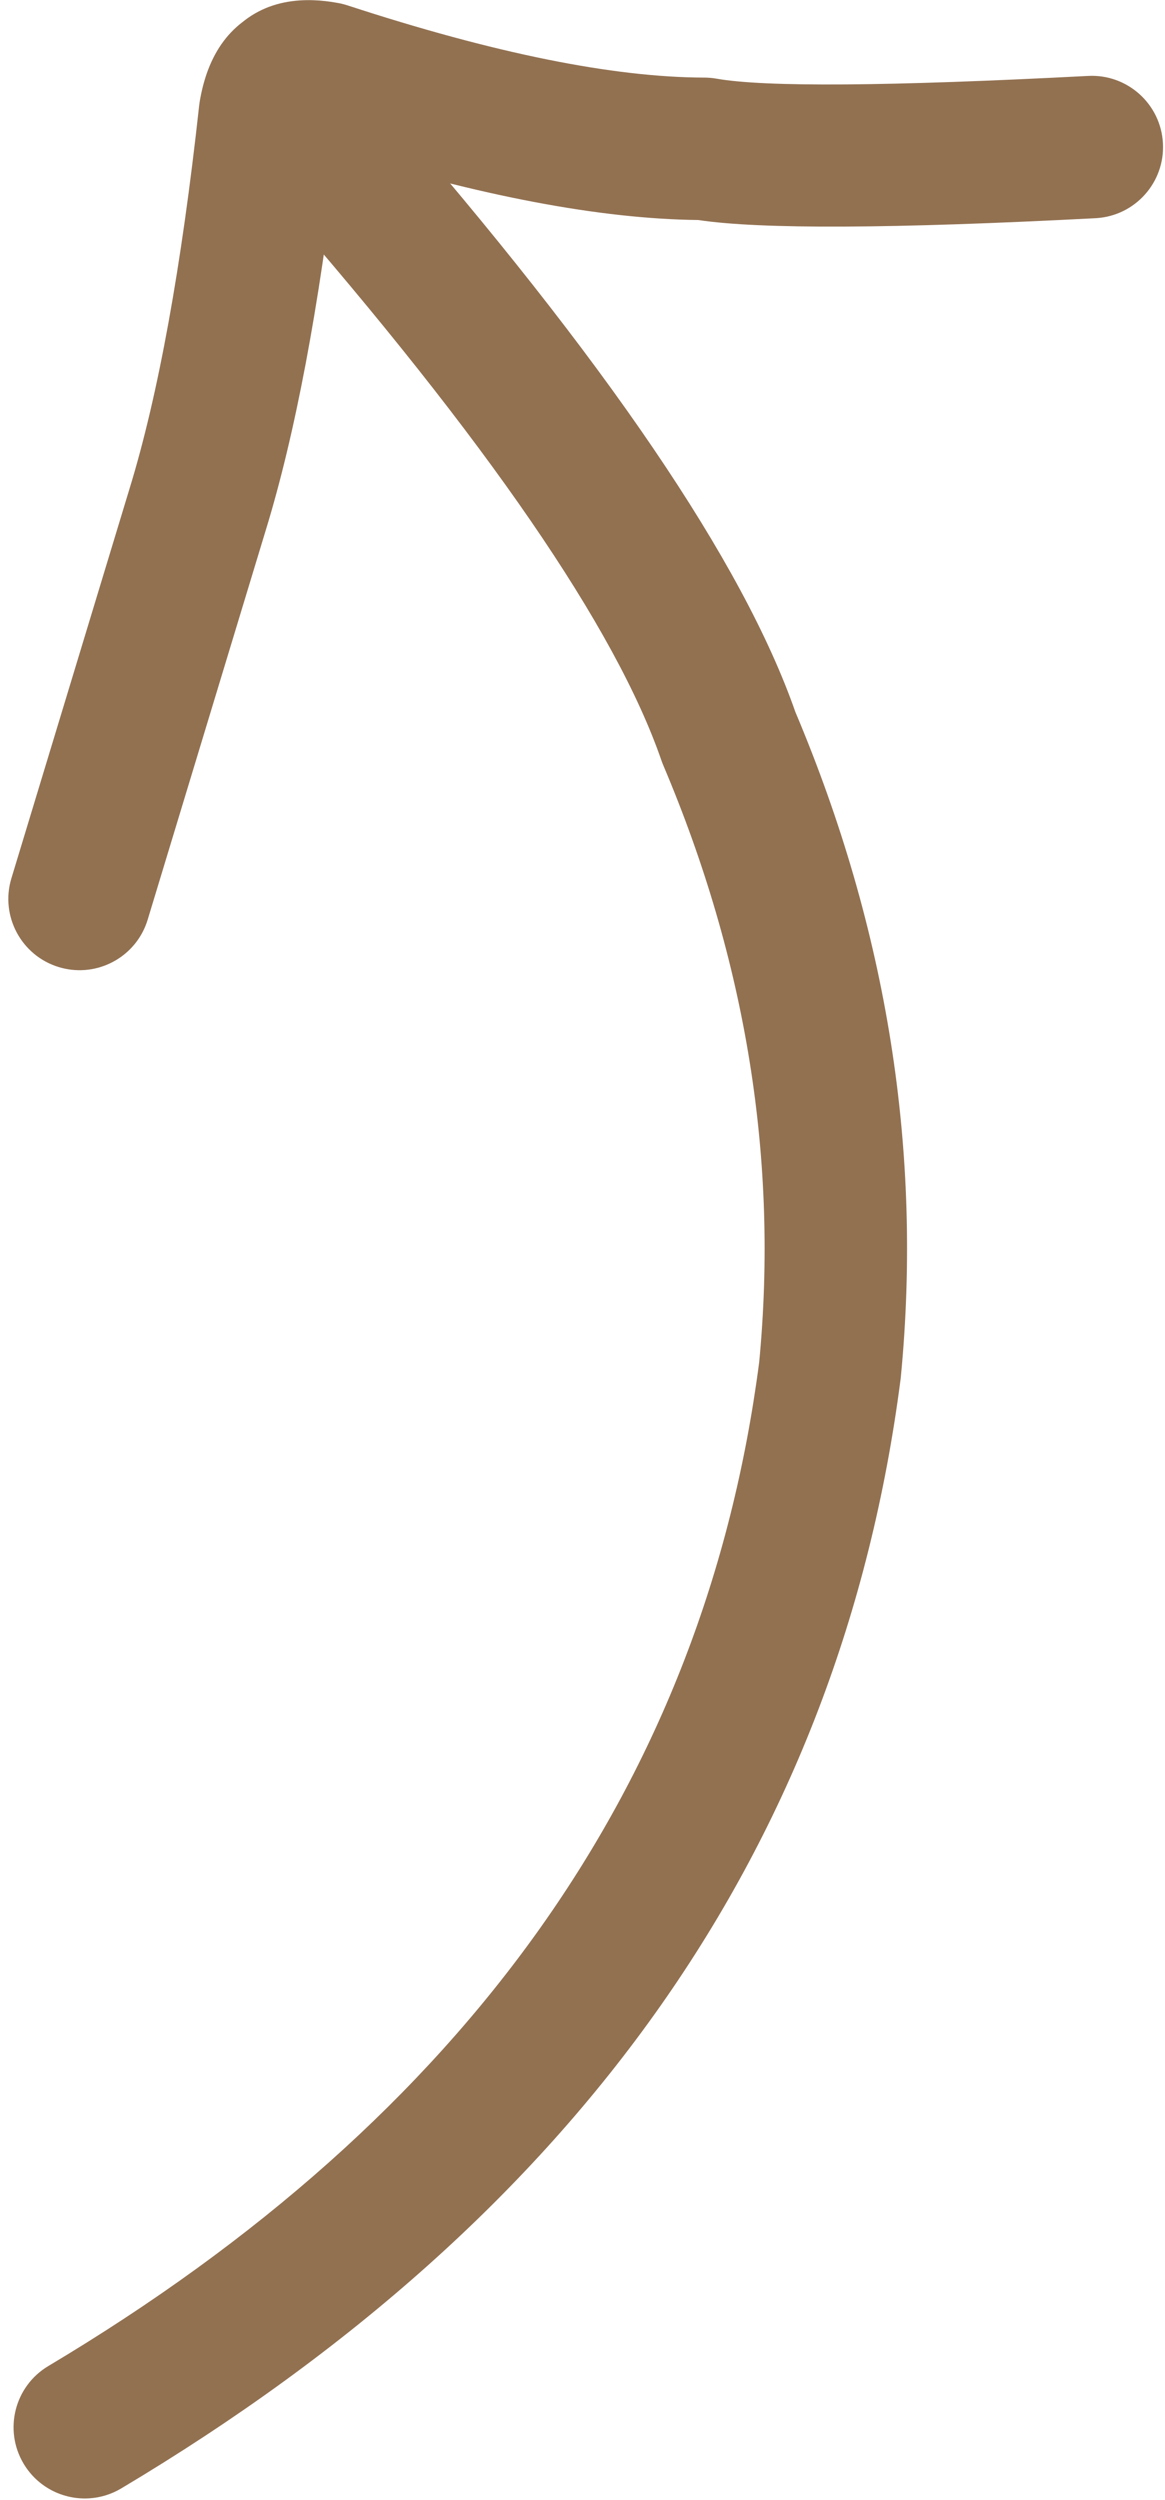
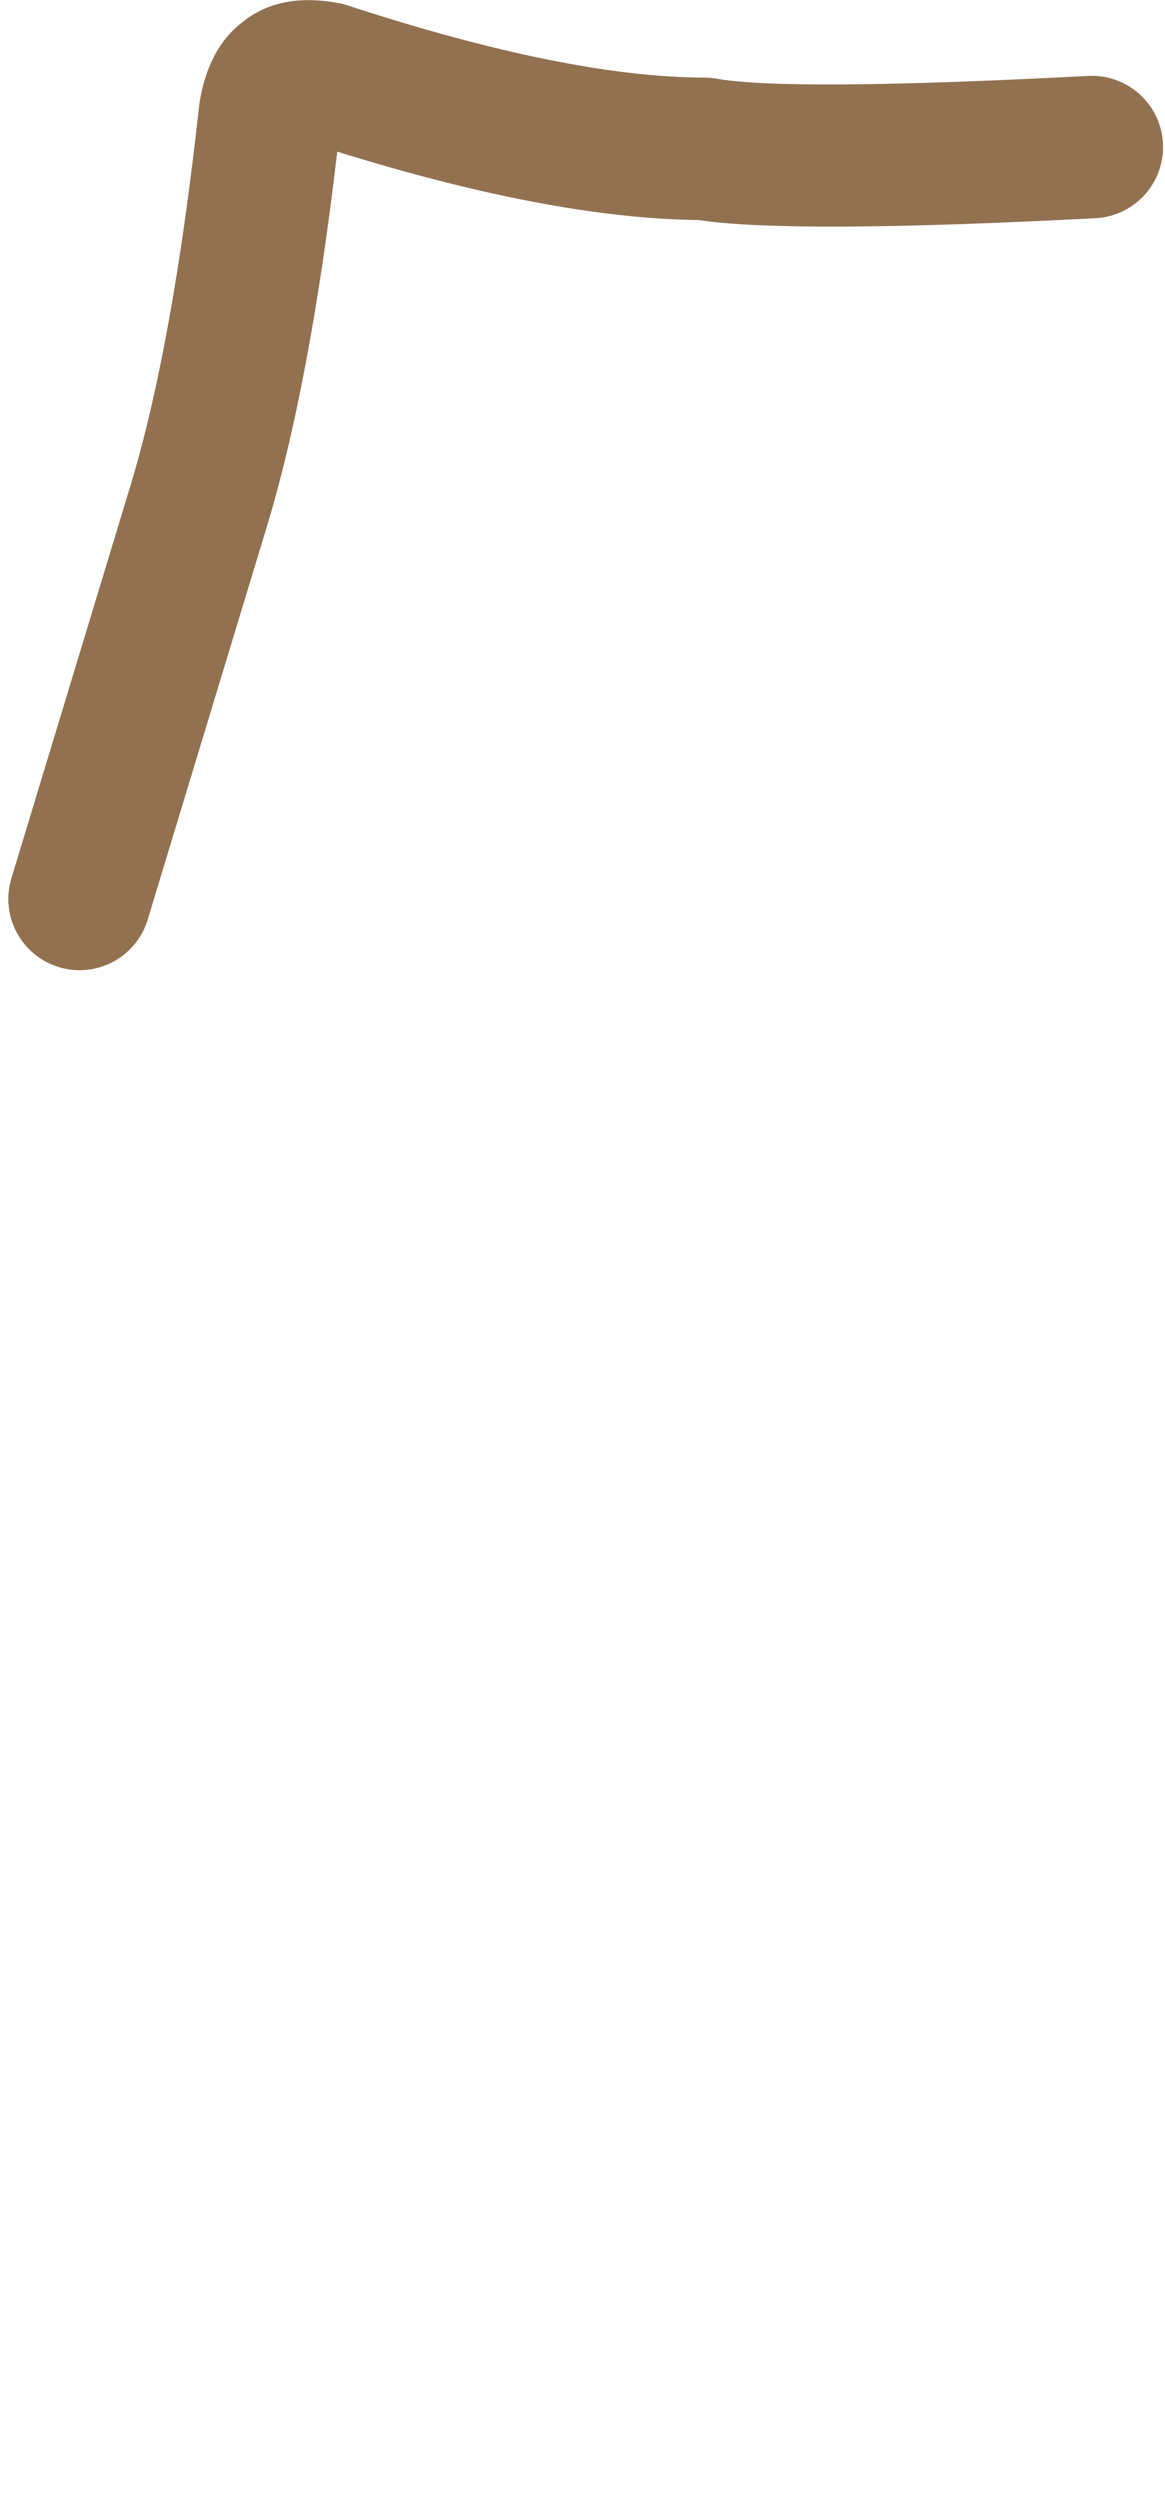
<svg xmlns="http://www.w3.org/2000/svg" height="3513.6" preserveAspectRatio="xMidYMid meet" version="1.0" viewBox="-290.3 -1078.9 1637.9 3513.6" width="1637.9" zoomAndPan="magnify">
  <g fill="#927151">
    <g id="change1_2">
-       <path d="M165.175,-966.666C143.989,-965.301,123.067,-957.214,105.839,-942.173C64.189,-905.807,59.905,-842.562,96.272,-800.912Q543.62,-288.56,639.694,-9.886C640.446,-7.706,641.273,-5.554,642.173,-3.431Q817.788,410.695,777.001,836.191L776.973,836.193Q661.817,1719.267,-222.376,2246.46C-269.867,2274.776,-285.411,2336.23,-257.095,2383.721C-237.184,2417.115,-200.889,2434.714,-164.585,2432.375C-149.258,2431.387,-133.931,2426.847,-119.833,2418.441Q849.156,1840.69,975.87,859.404C976.009,858.332,976.13,857.258,976.233,856.182Q1021.956,381.521,828.009,-78.065L827.98,-78.063Q717.989,-393.291,247.1,-932.604C225.776,-957.027,195.21,-968.602,165.175,-966.666 Z" />
-     </g>
+       </g>
    <g id="change1_1">
      <path d="M131.55,-1078.334Q84.145,-1075.28,50.386,-1047.658L50.364,-1047.657Q16.56,-1021.817,0.449,-975.815L0.449,-975.815Q-5.812,-957.939,-9.454,-936.594L-9.454,-936.594C-9.789,-934.628,-10.066,-932.652,-10.283,-930.67Q-47.777,-588.847,-108.096,-392.398C-108.13,-392.289,-108.163,-392.179,-108.196,-392.07L-274.265,155.478C-290.313,208.39,-260.429,264.293,-207.517,280.341C-195.68,283.931,-183.693,285.223,-172.036,284.472C-131.587,281.866,-95.112,254.668,-82.654,213.593L83.415,-333.954L83.416,-333.954Q145.243,-535.481,183.874,-865.763L183.898,-865.764Q485.271,-771.967,691.441,-769.672L691.412,-769.67Q822.409,-749.921,1249.952,-772.232C1250.368,-772.253,1250.783,-772.277,1251.197,-772.304C1305.806,-775.822,1347.574,-822.627,1344.714,-877.428C1341.832,-932.645,1294.734,-975.071,1239.517,-972.19Q819.407,-950.267,717.215,-968.32C711.543,-969.322,705.796,-969.832,700.037,-969.846Q507.39,-970.304,198.408,-1071.309C194.264,-1072.664,190.036,-1073.746,185.751,-1074.549Q167.207,-1078.026,150.393,-1078.596L150.393,-1078.596Q140.717,-1078.924,131.55,-1078.334 Z" />
    </g>
  </g>
</svg>